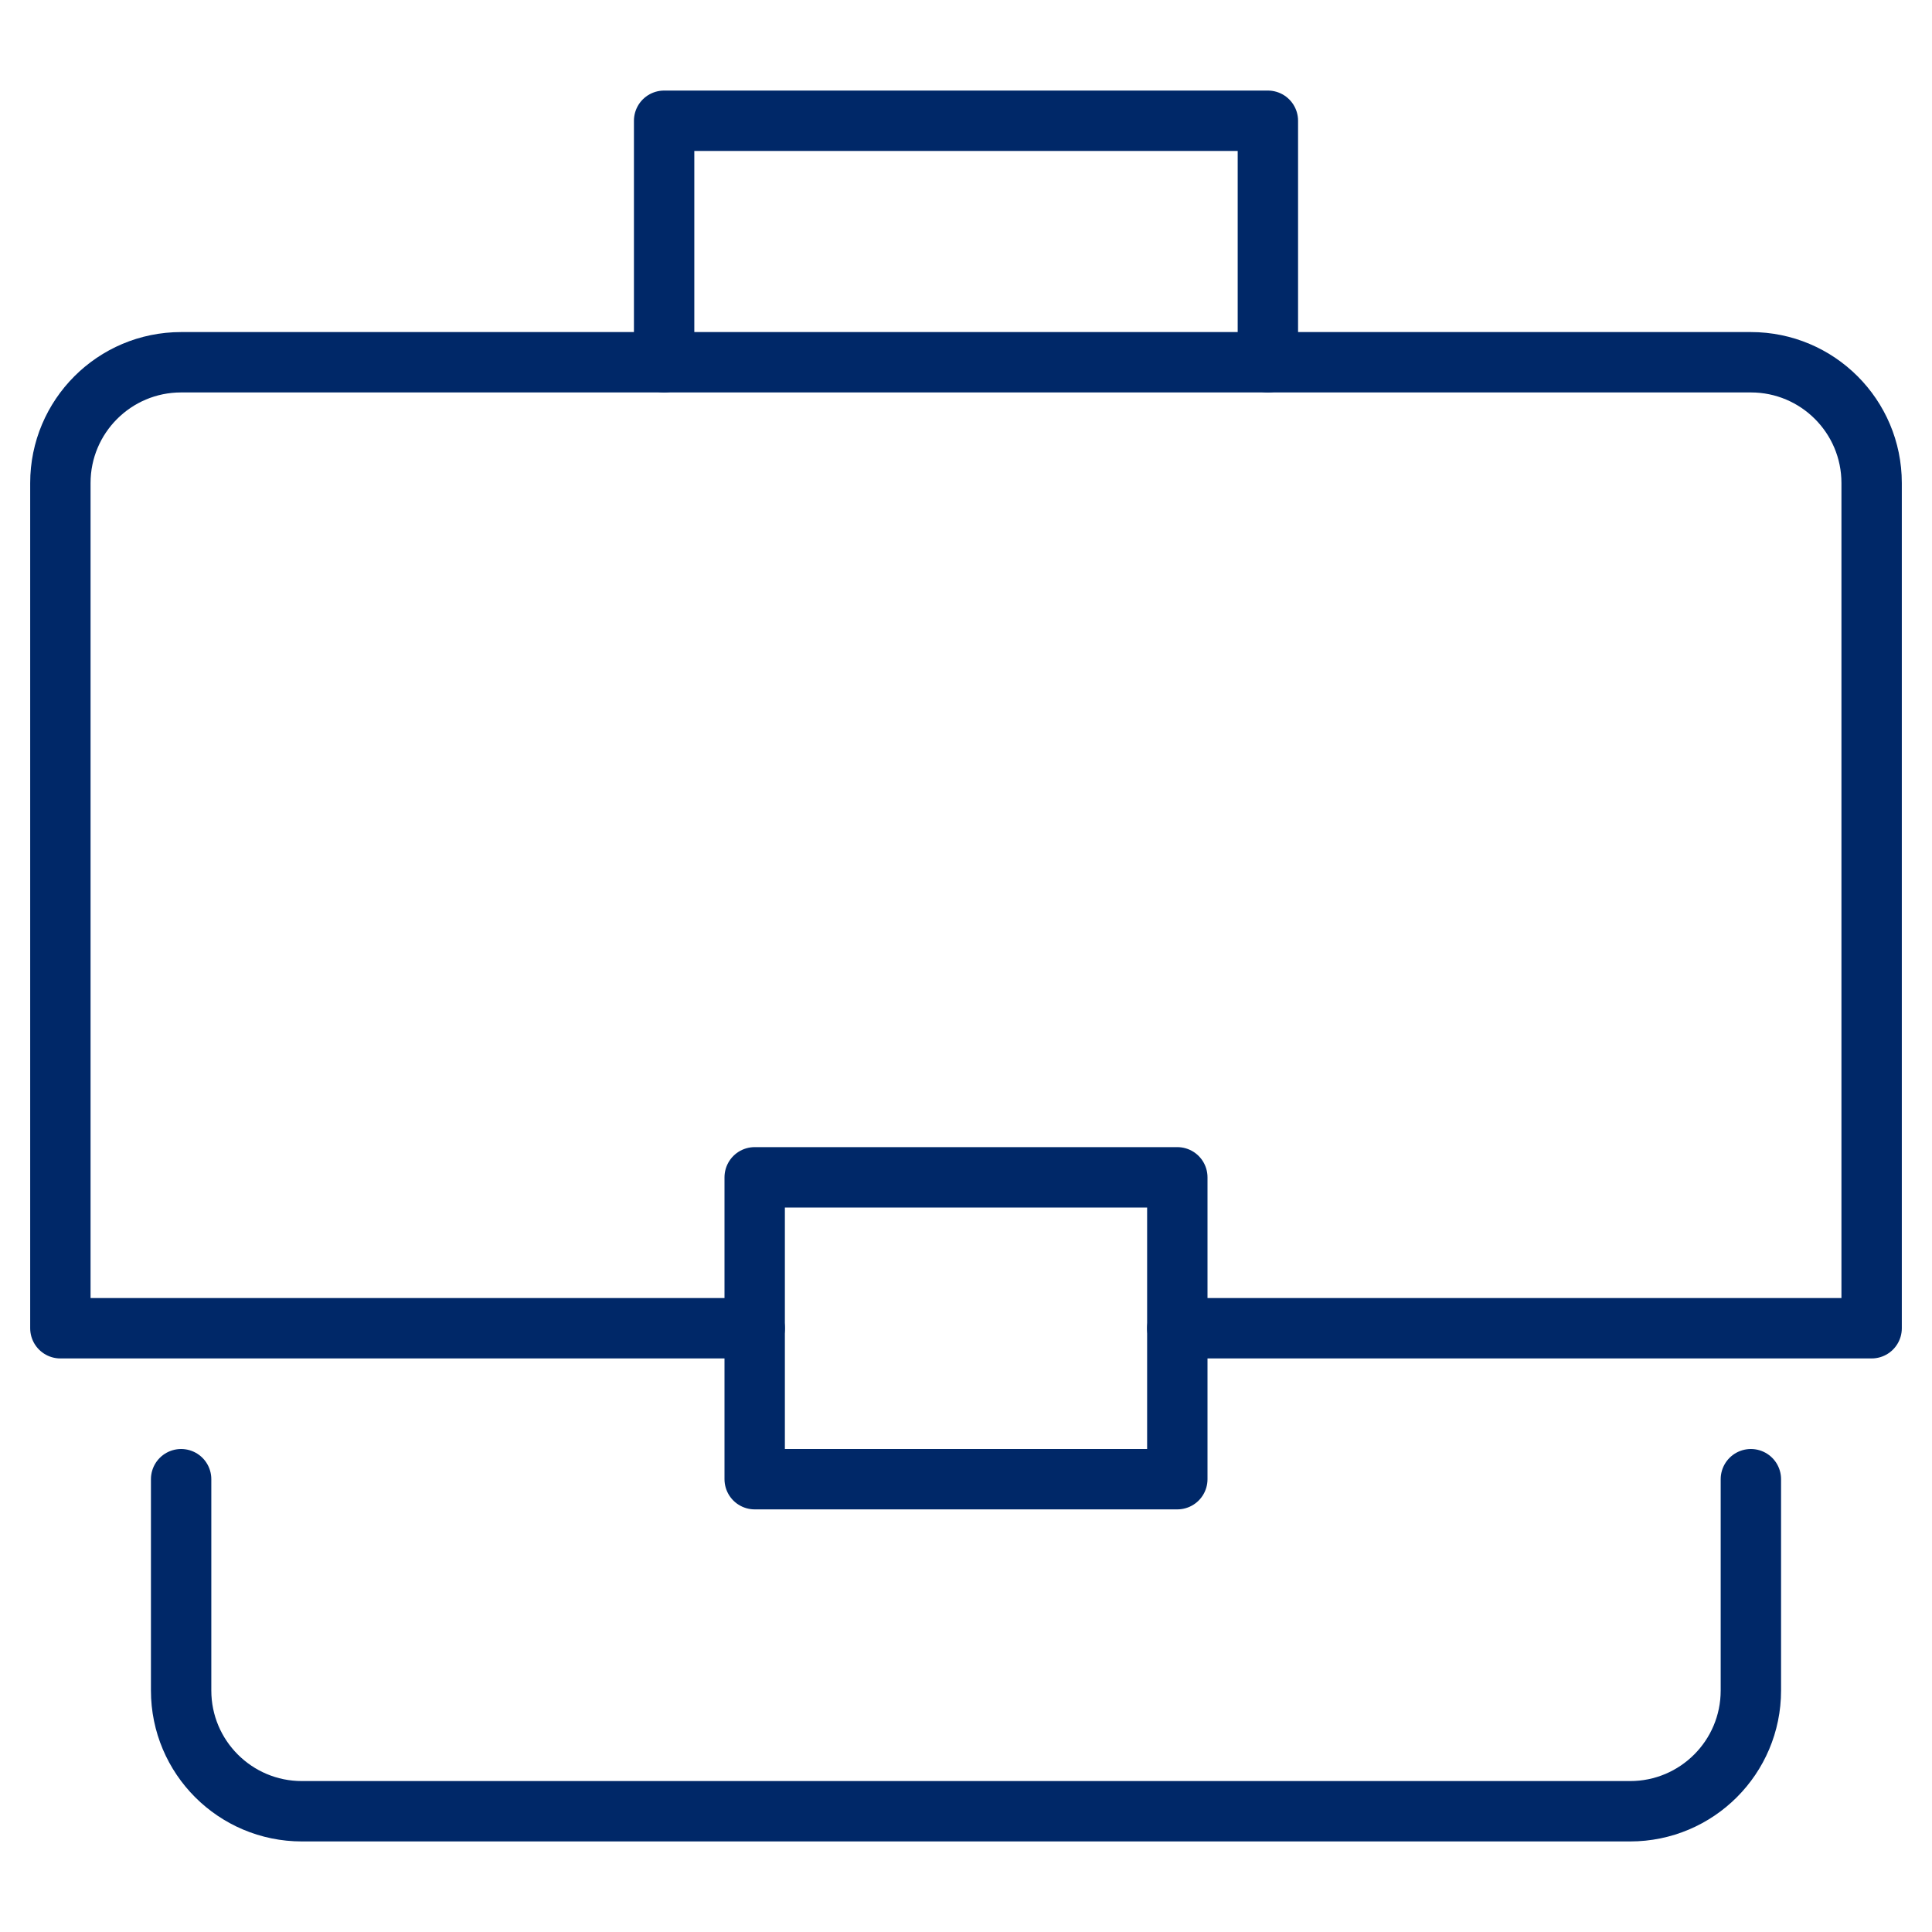
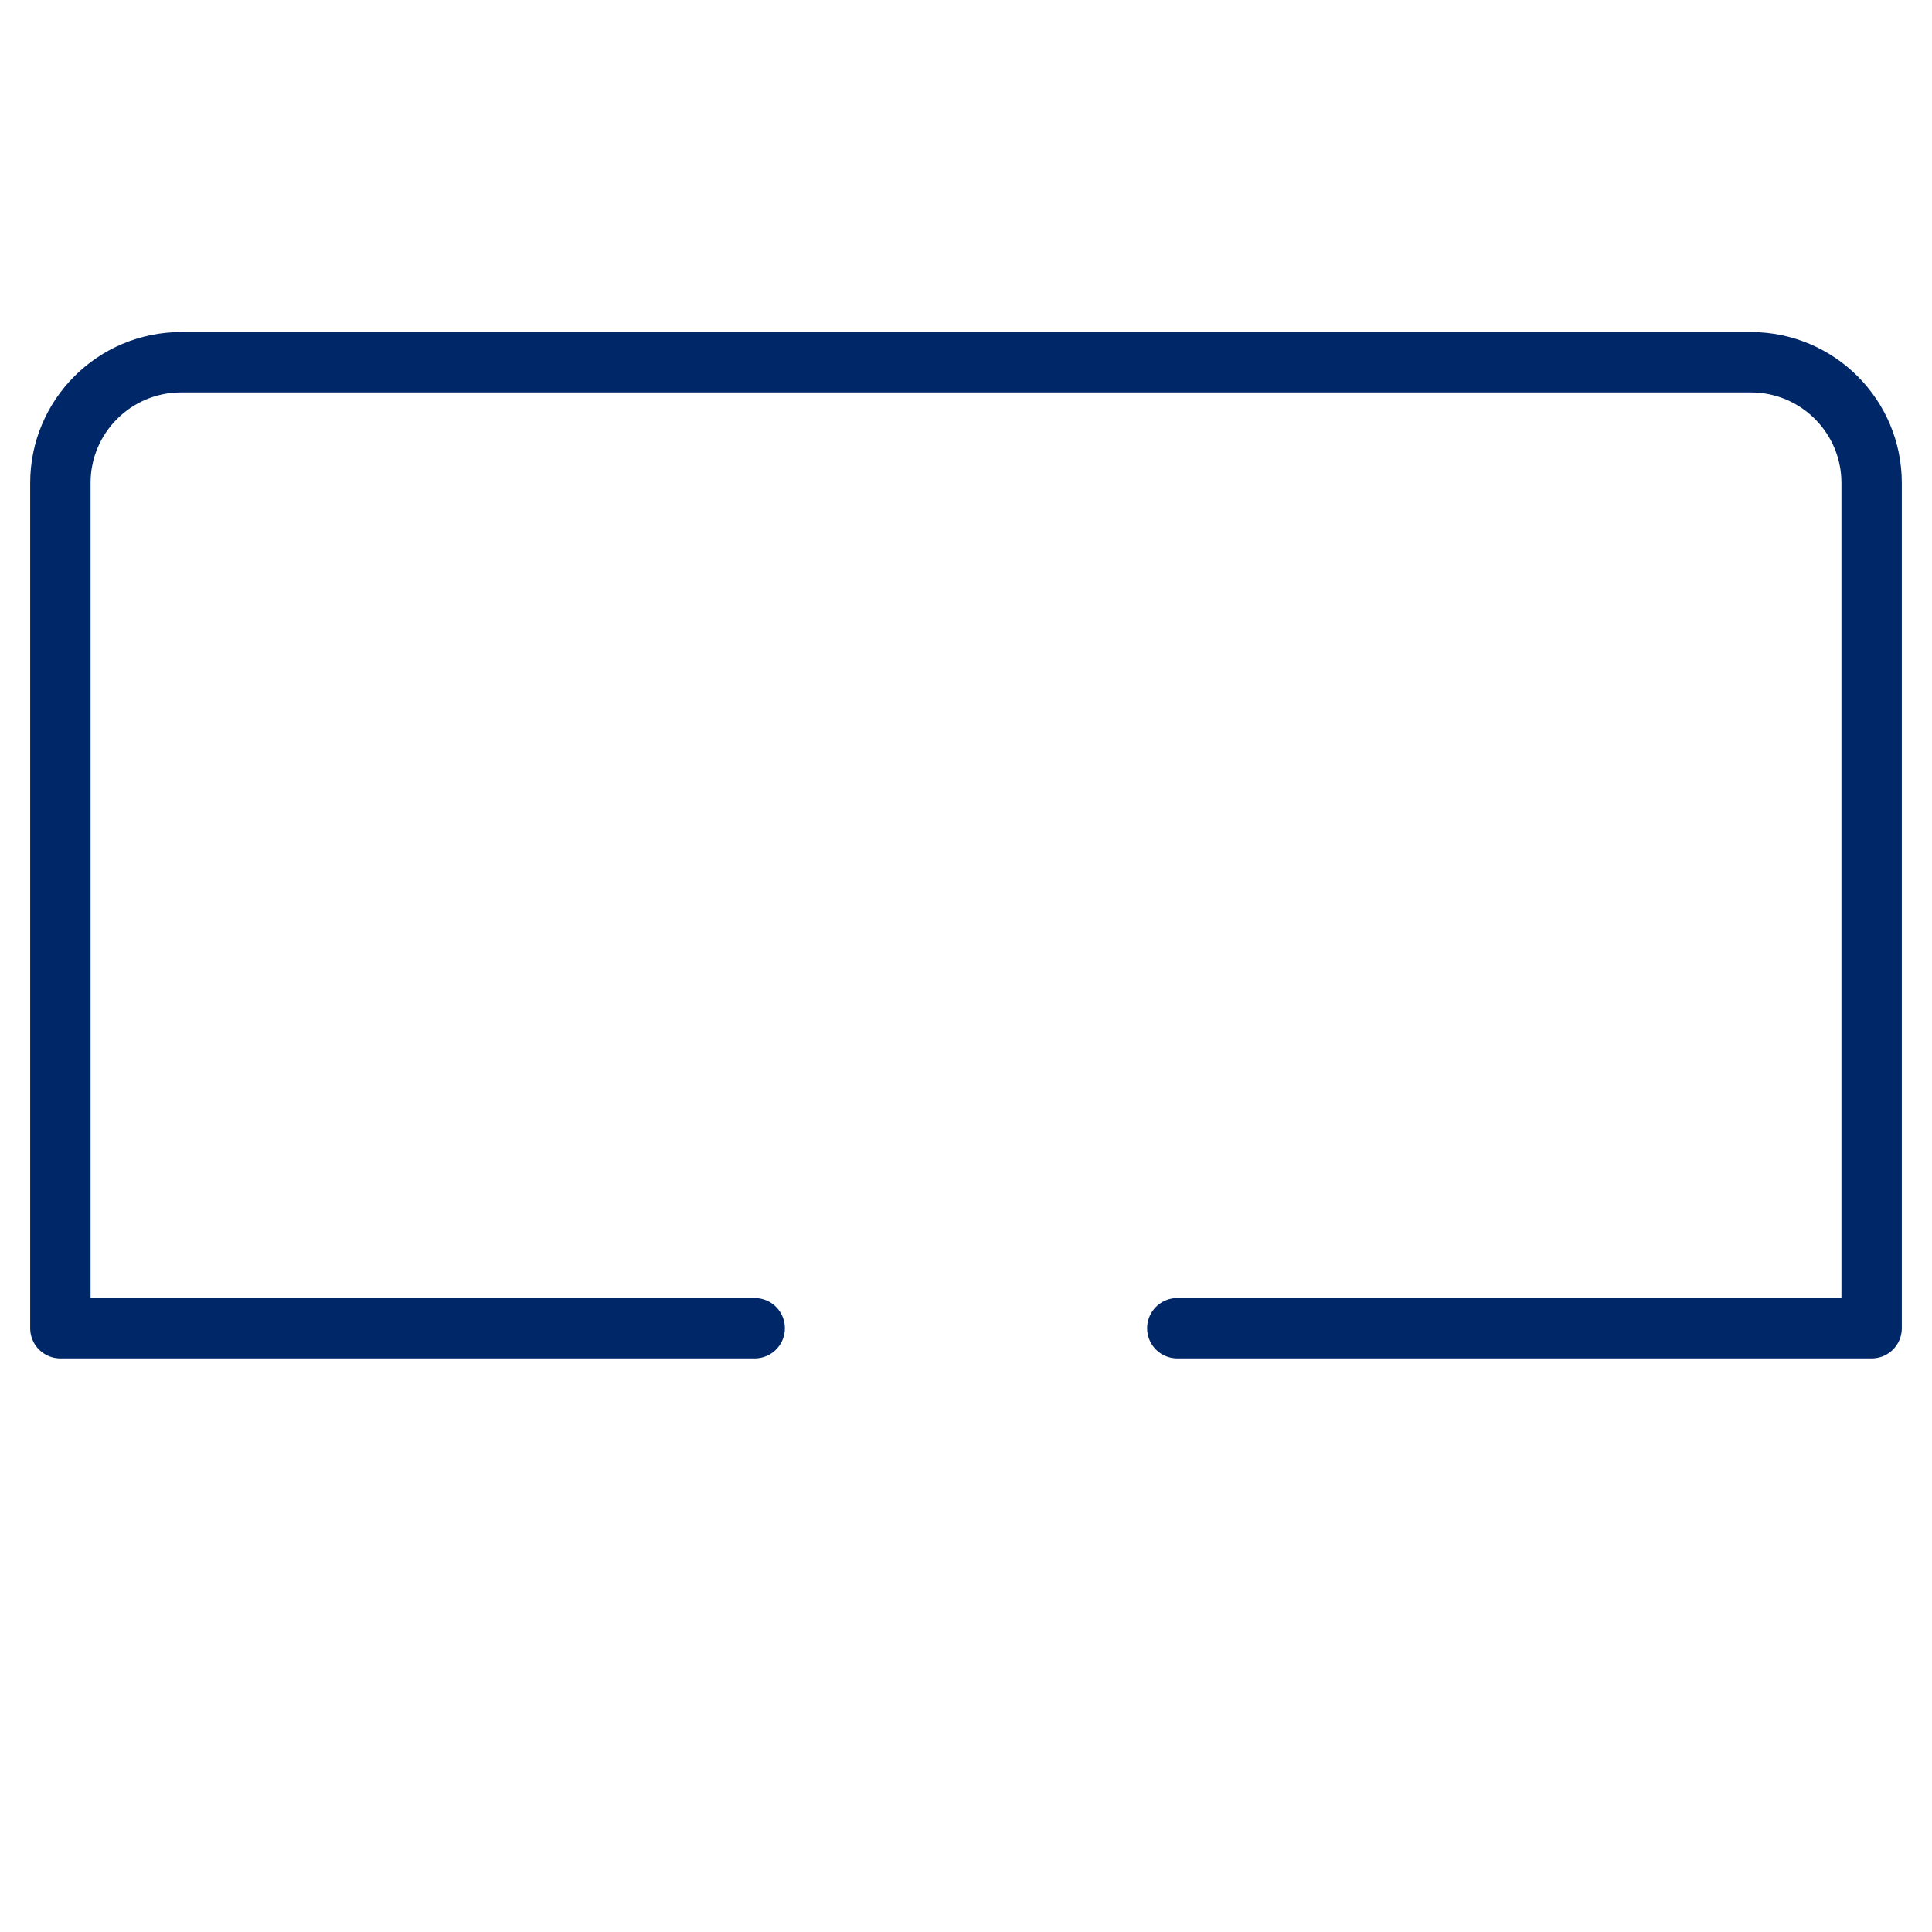
<svg xmlns="http://www.w3.org/2000/svg" width="64" height="64" viewBox="0 0 64 64">
  <g class="nc-icon-wrapper" stroke-linecap="round" stroke-linejoin="round" stroke-width="2" fill="none" stroke="#002868">
-     <polyline points=" 22,12 22,4 42,4 42,12 " stroke="#002868" />
    <path d="M25,44H2V16 c0-2.209,1.791-4,4-4h52c2.209,0,4,1.791,4,4v28H39" />
-     <path d="M58,49v7 c0,2.209-1.791,4-4,4H10c-2.209,0-4-1.791-4-4v-7" />
-     <rect x="25" y="39" width="14" height="10" stroke="#002868" />
  </g>
</svg>